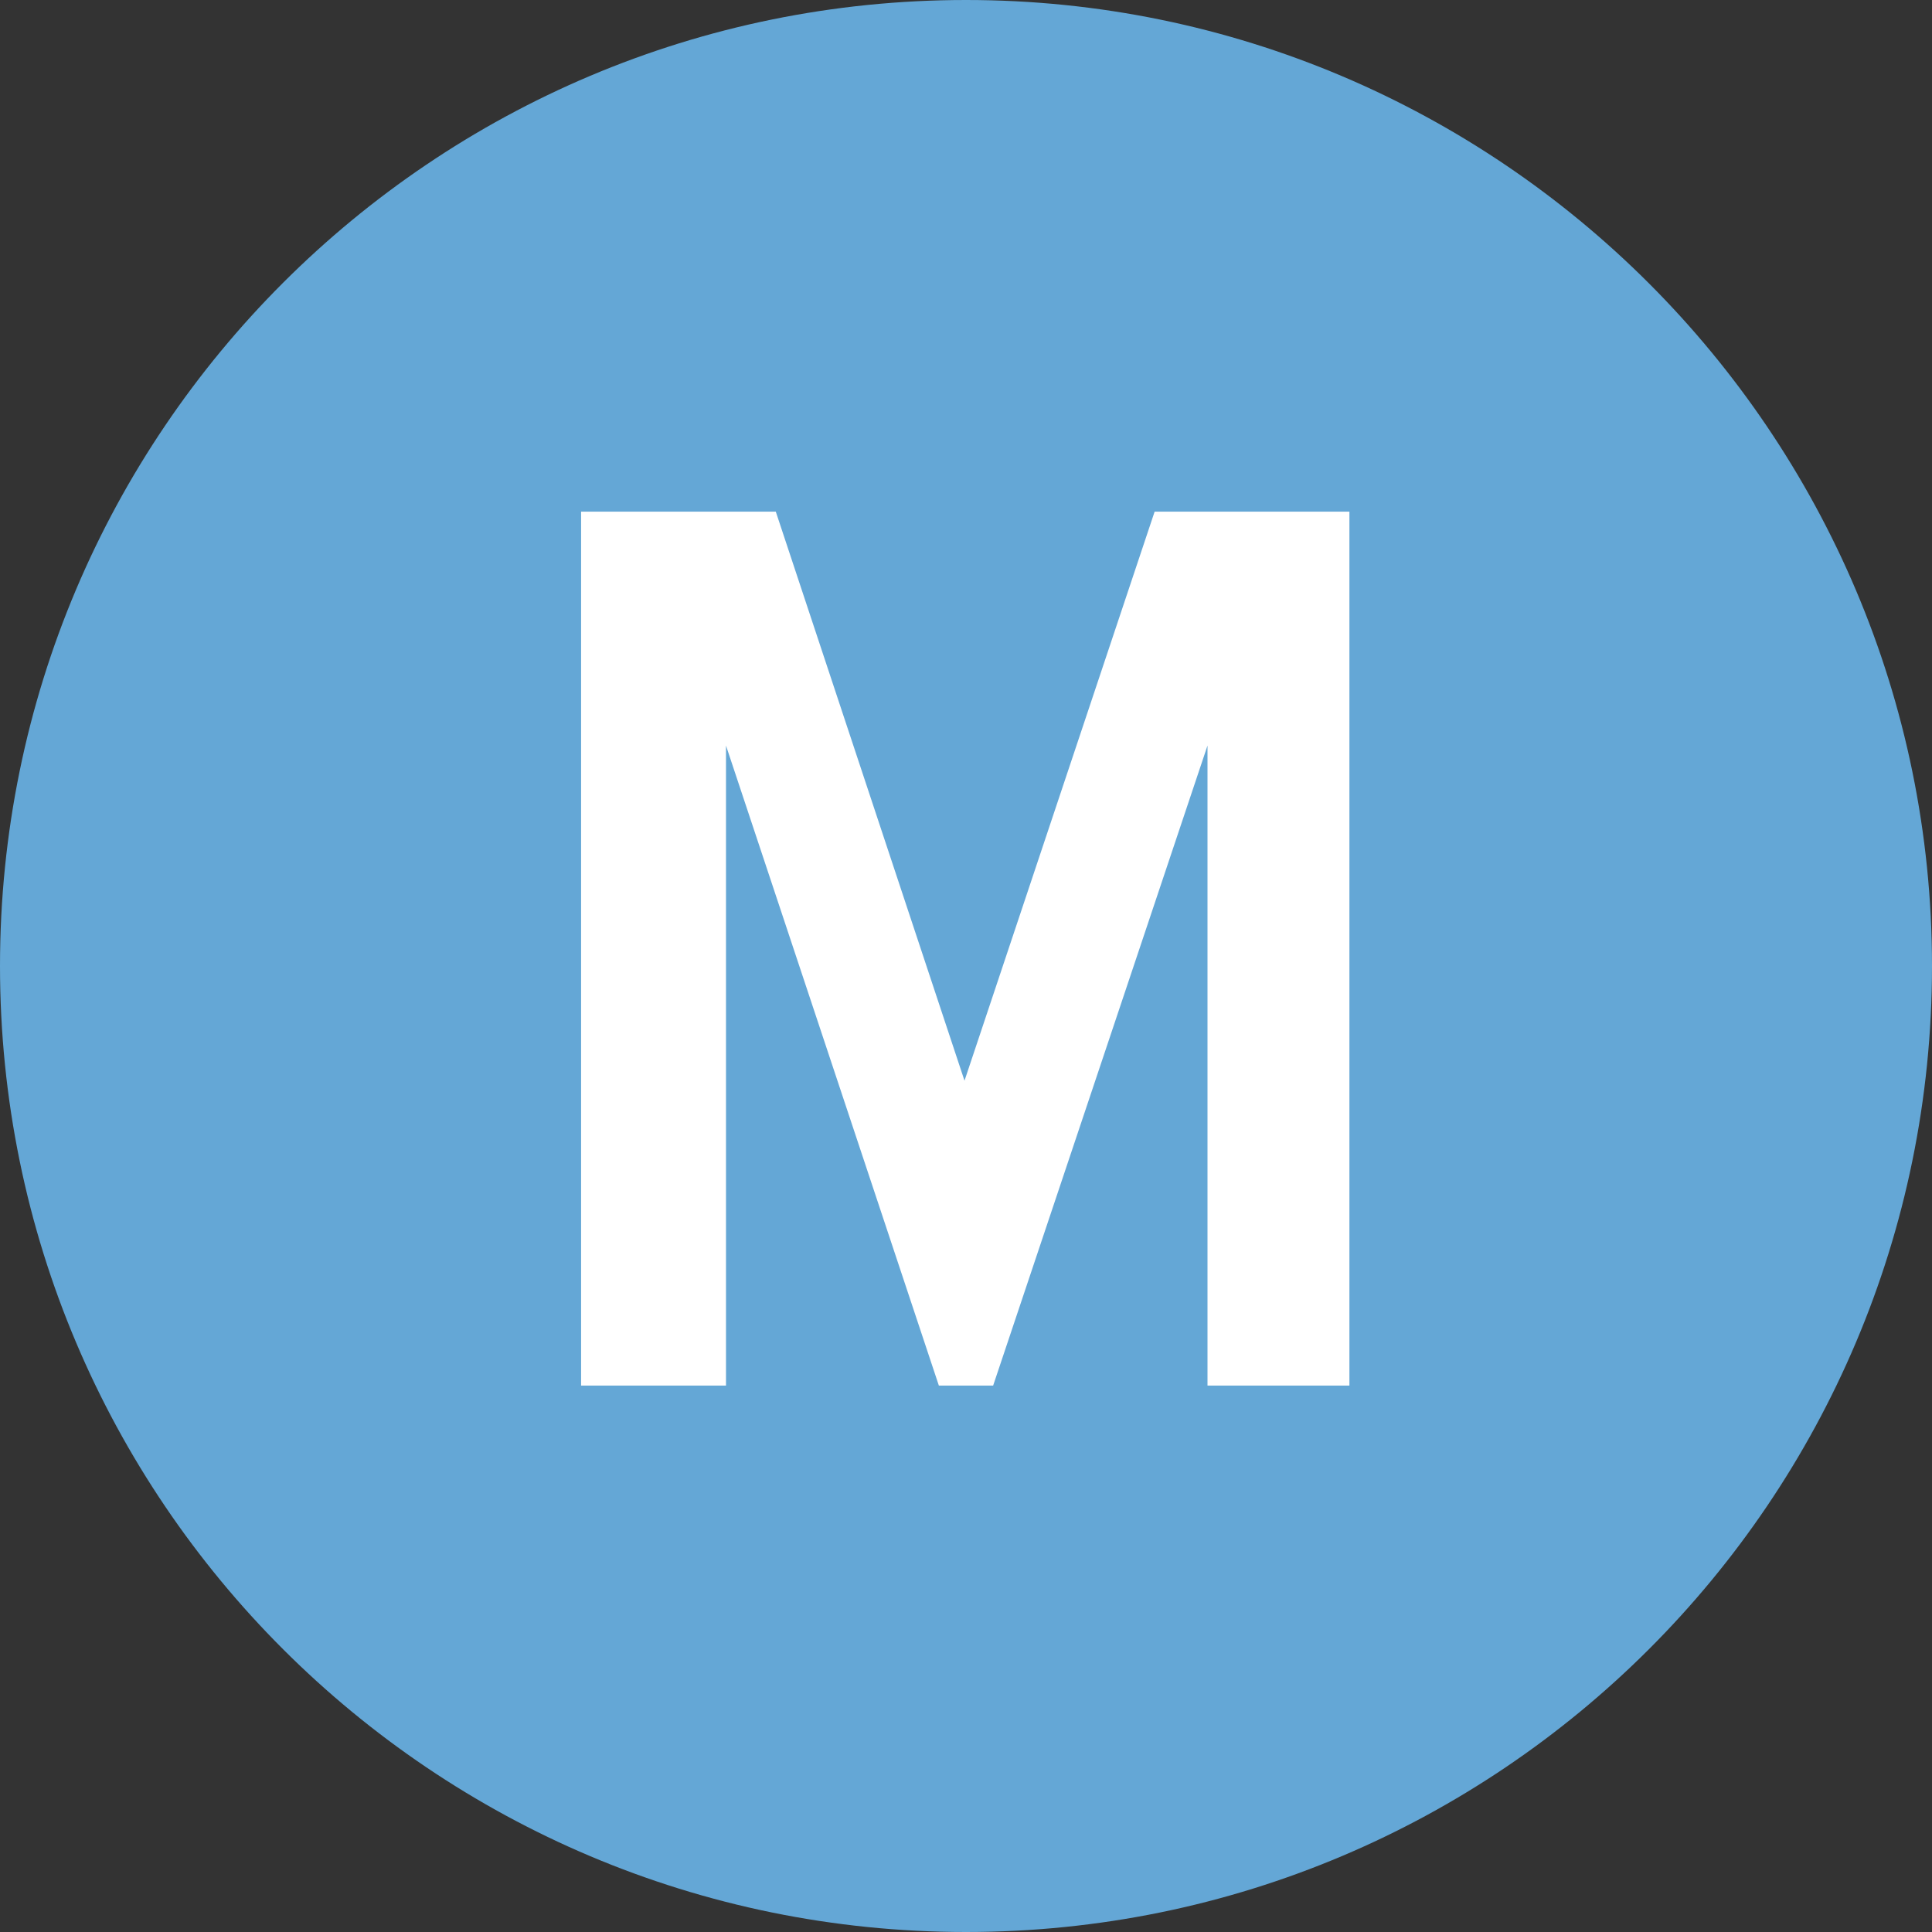
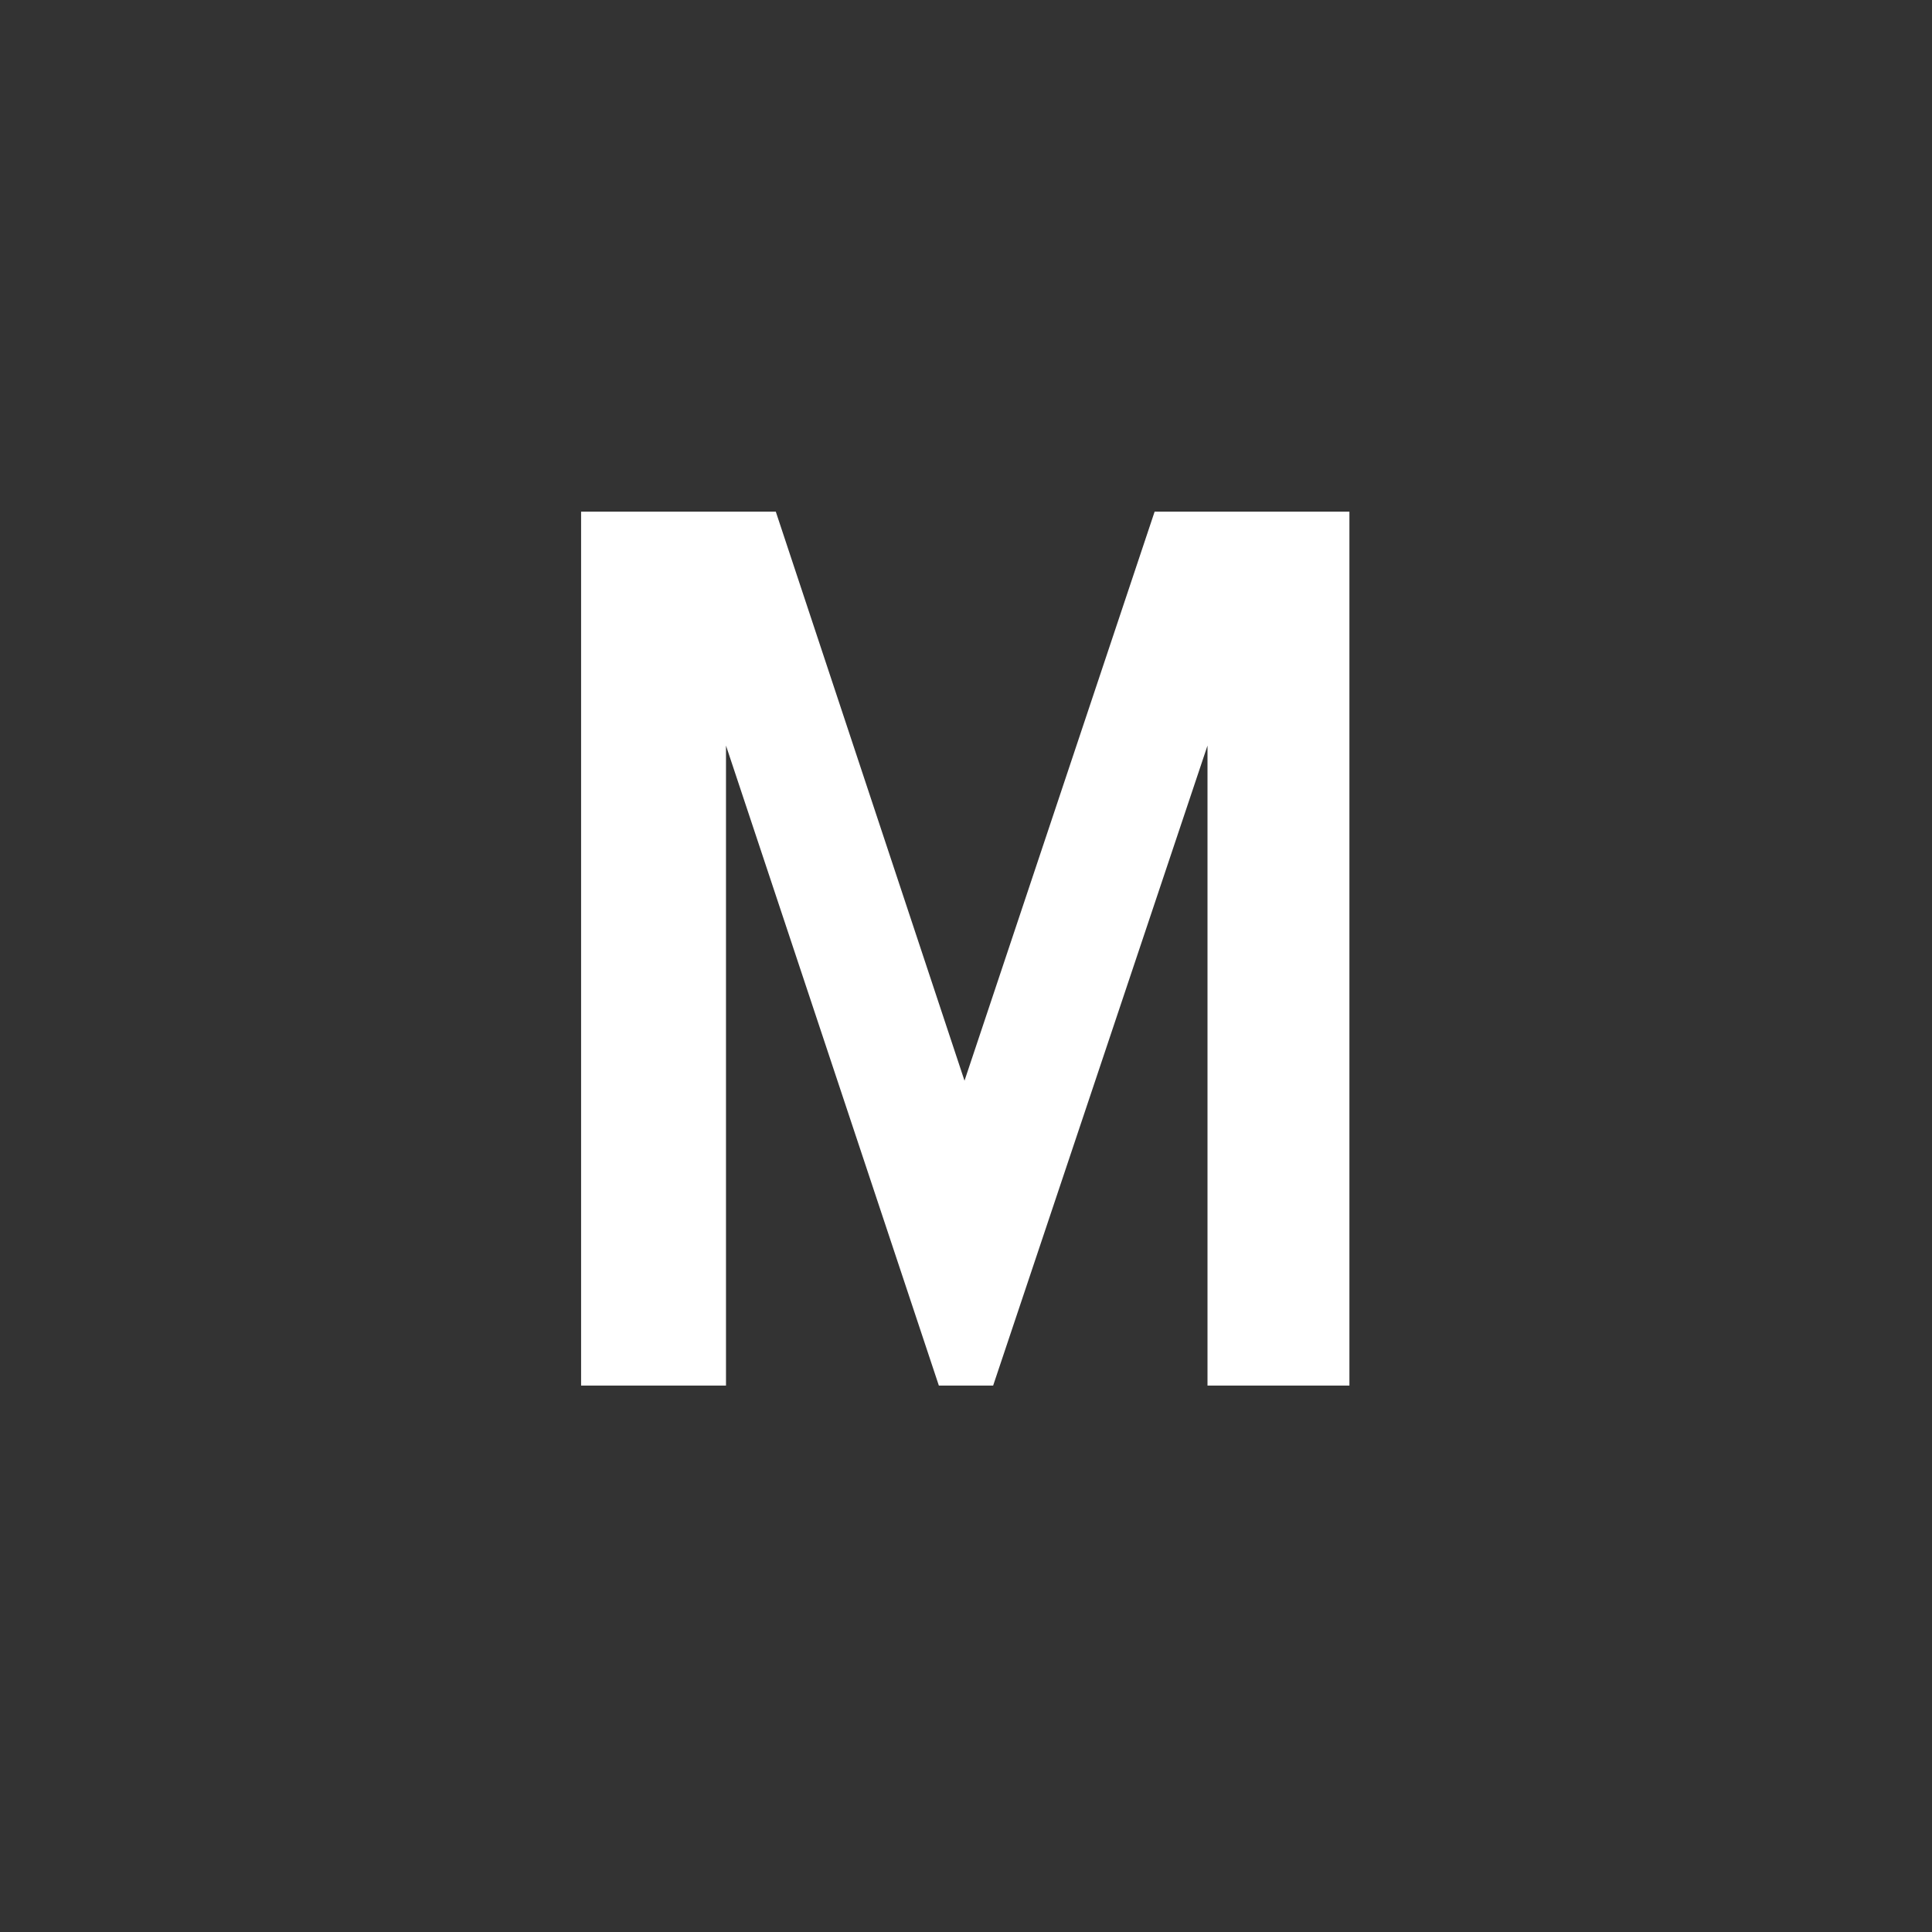
<svg xmlns="http://www.w3.org/2000/svg" width="22" height="22" viewBox="0 0 22 22" fill="none">
  <rect x="0" y="0" width="22" height="22" fill="#333333" stroke="none" />
-   <path d="M22 11C22 17.084 17.067 22 11 22C4.933 22 0 17.084 0 11C0 4.916 4.933 0 11 0C17.067 0 22 4.933 22 11Z" fill="#64A7D6" />
  <path d="M13.75 15.778V8.49L11.309 15.778H10.691L8.267 8.49V15.778H6.617V5.826H8.834L10.983 12.306L13.148 5.826H15.366V15.778H13.733H13.75Z" fill="white" />
</svg>